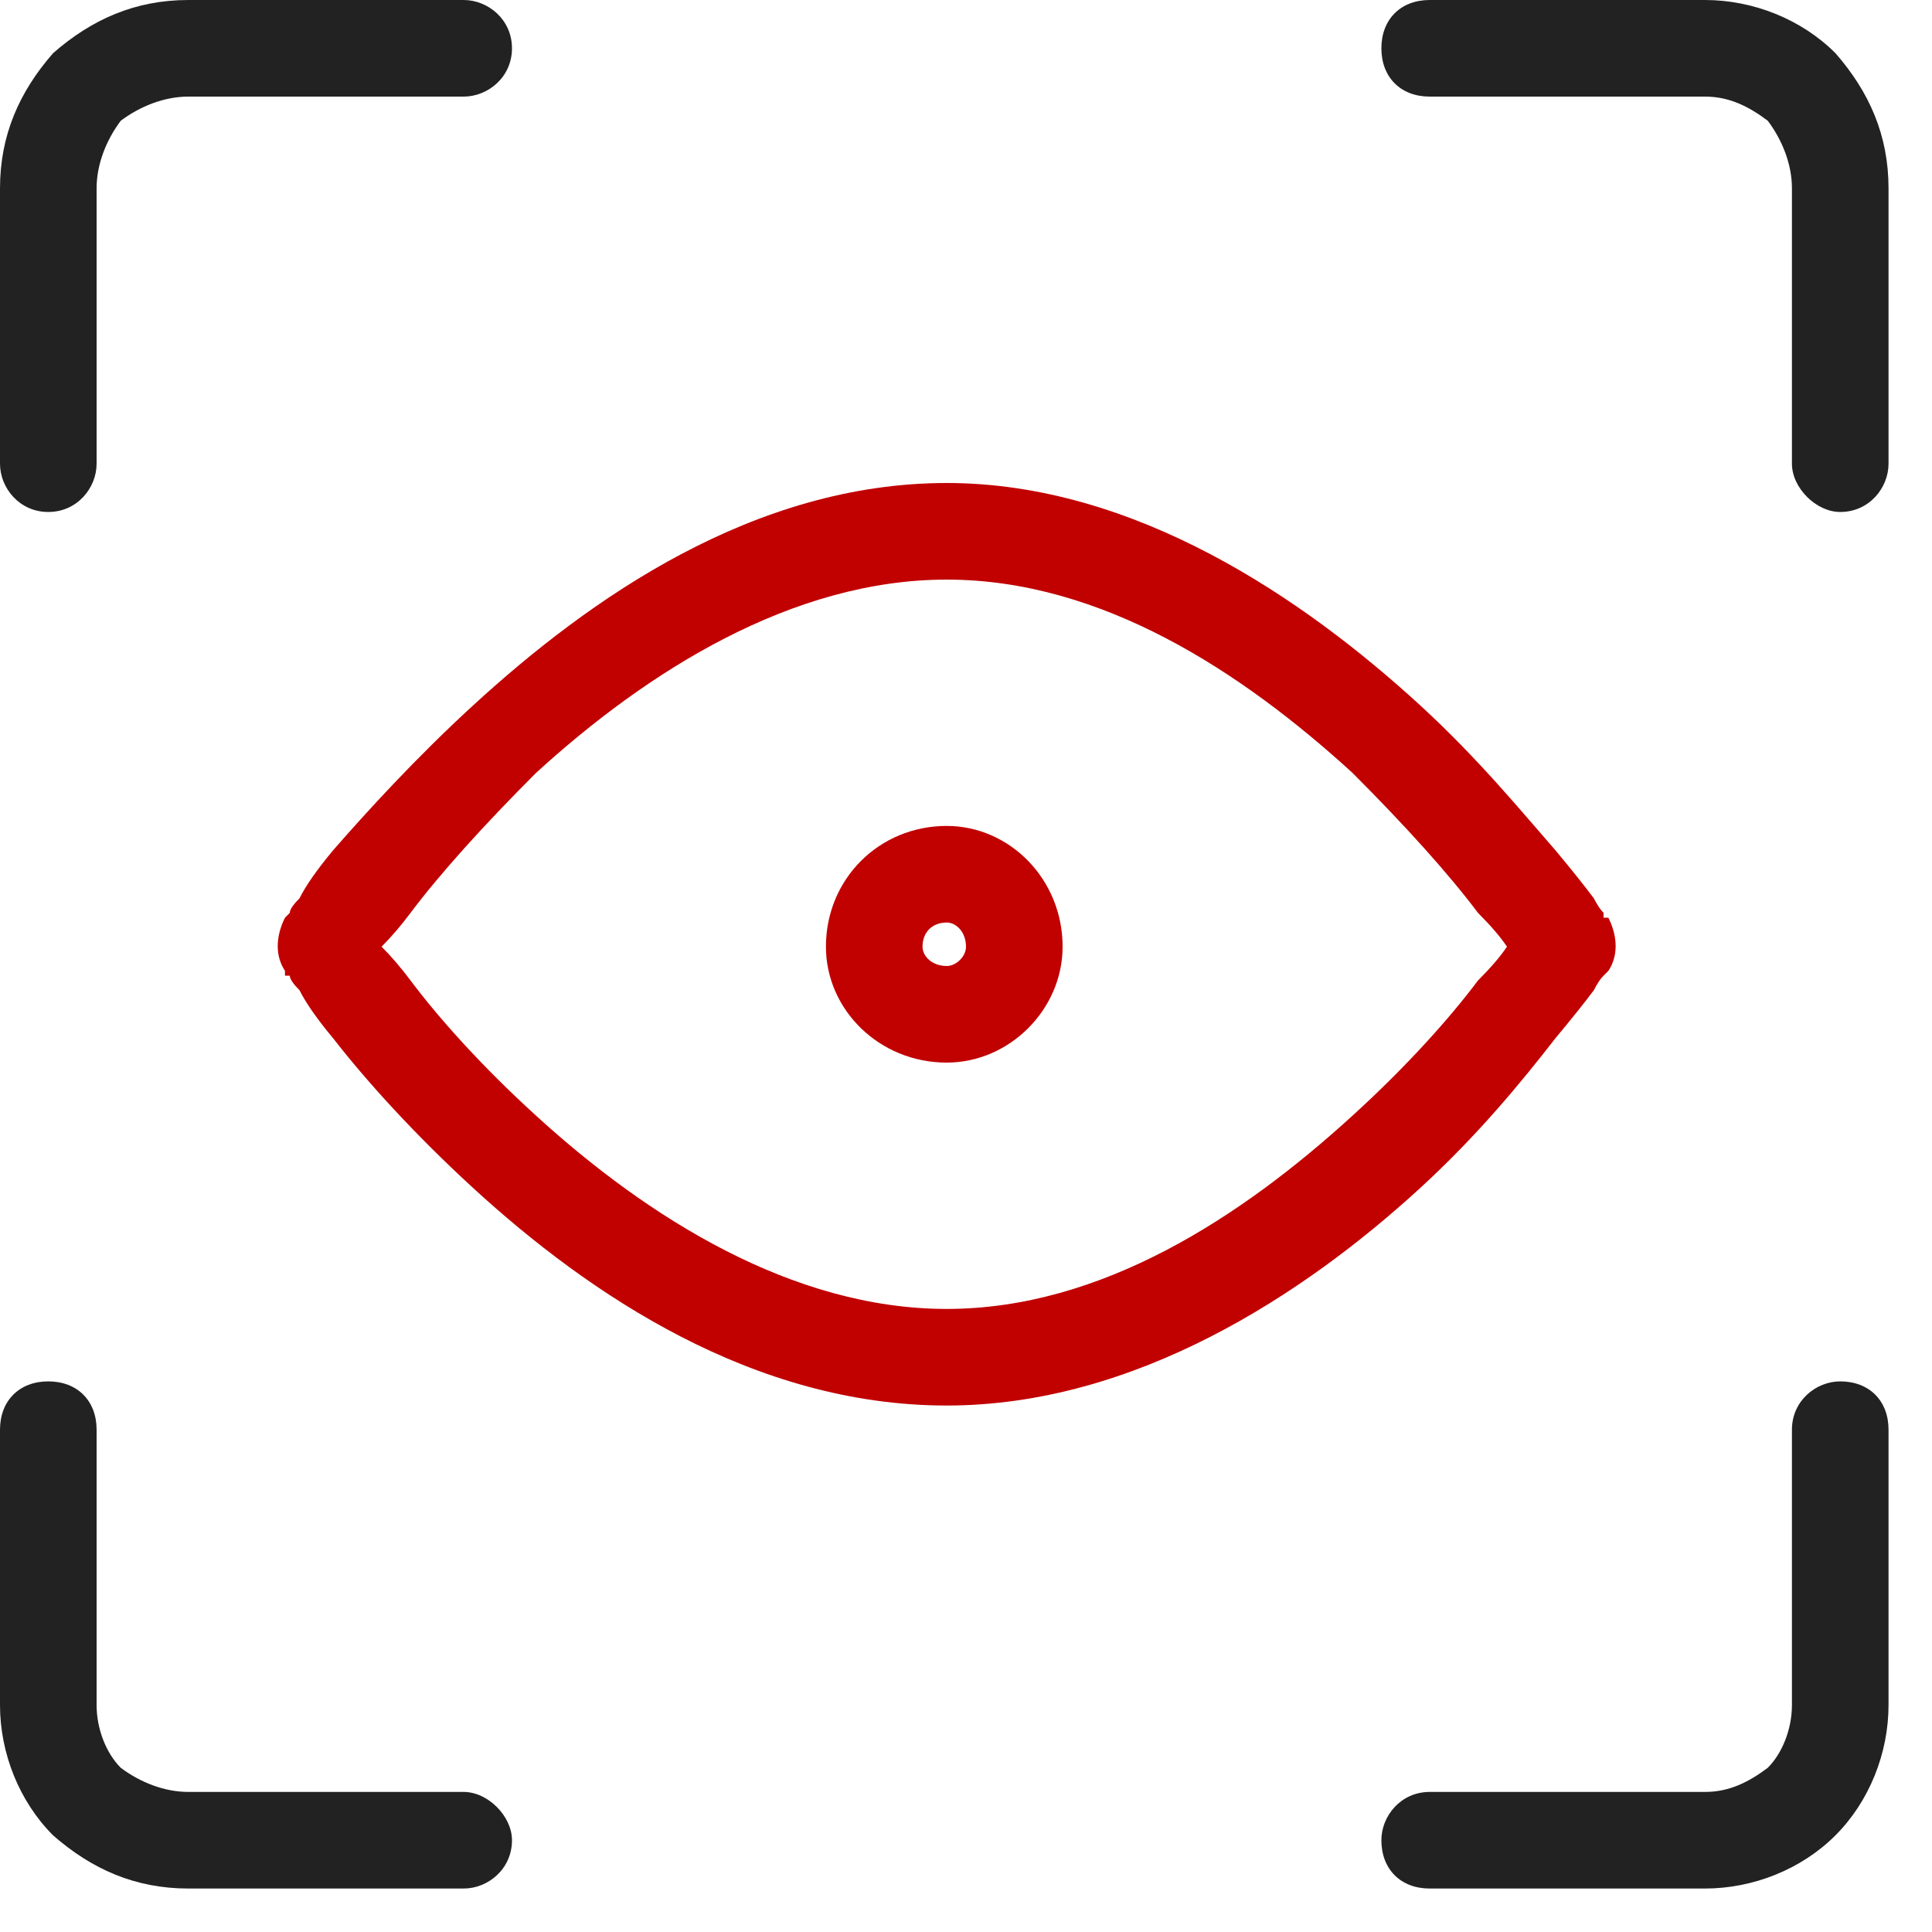
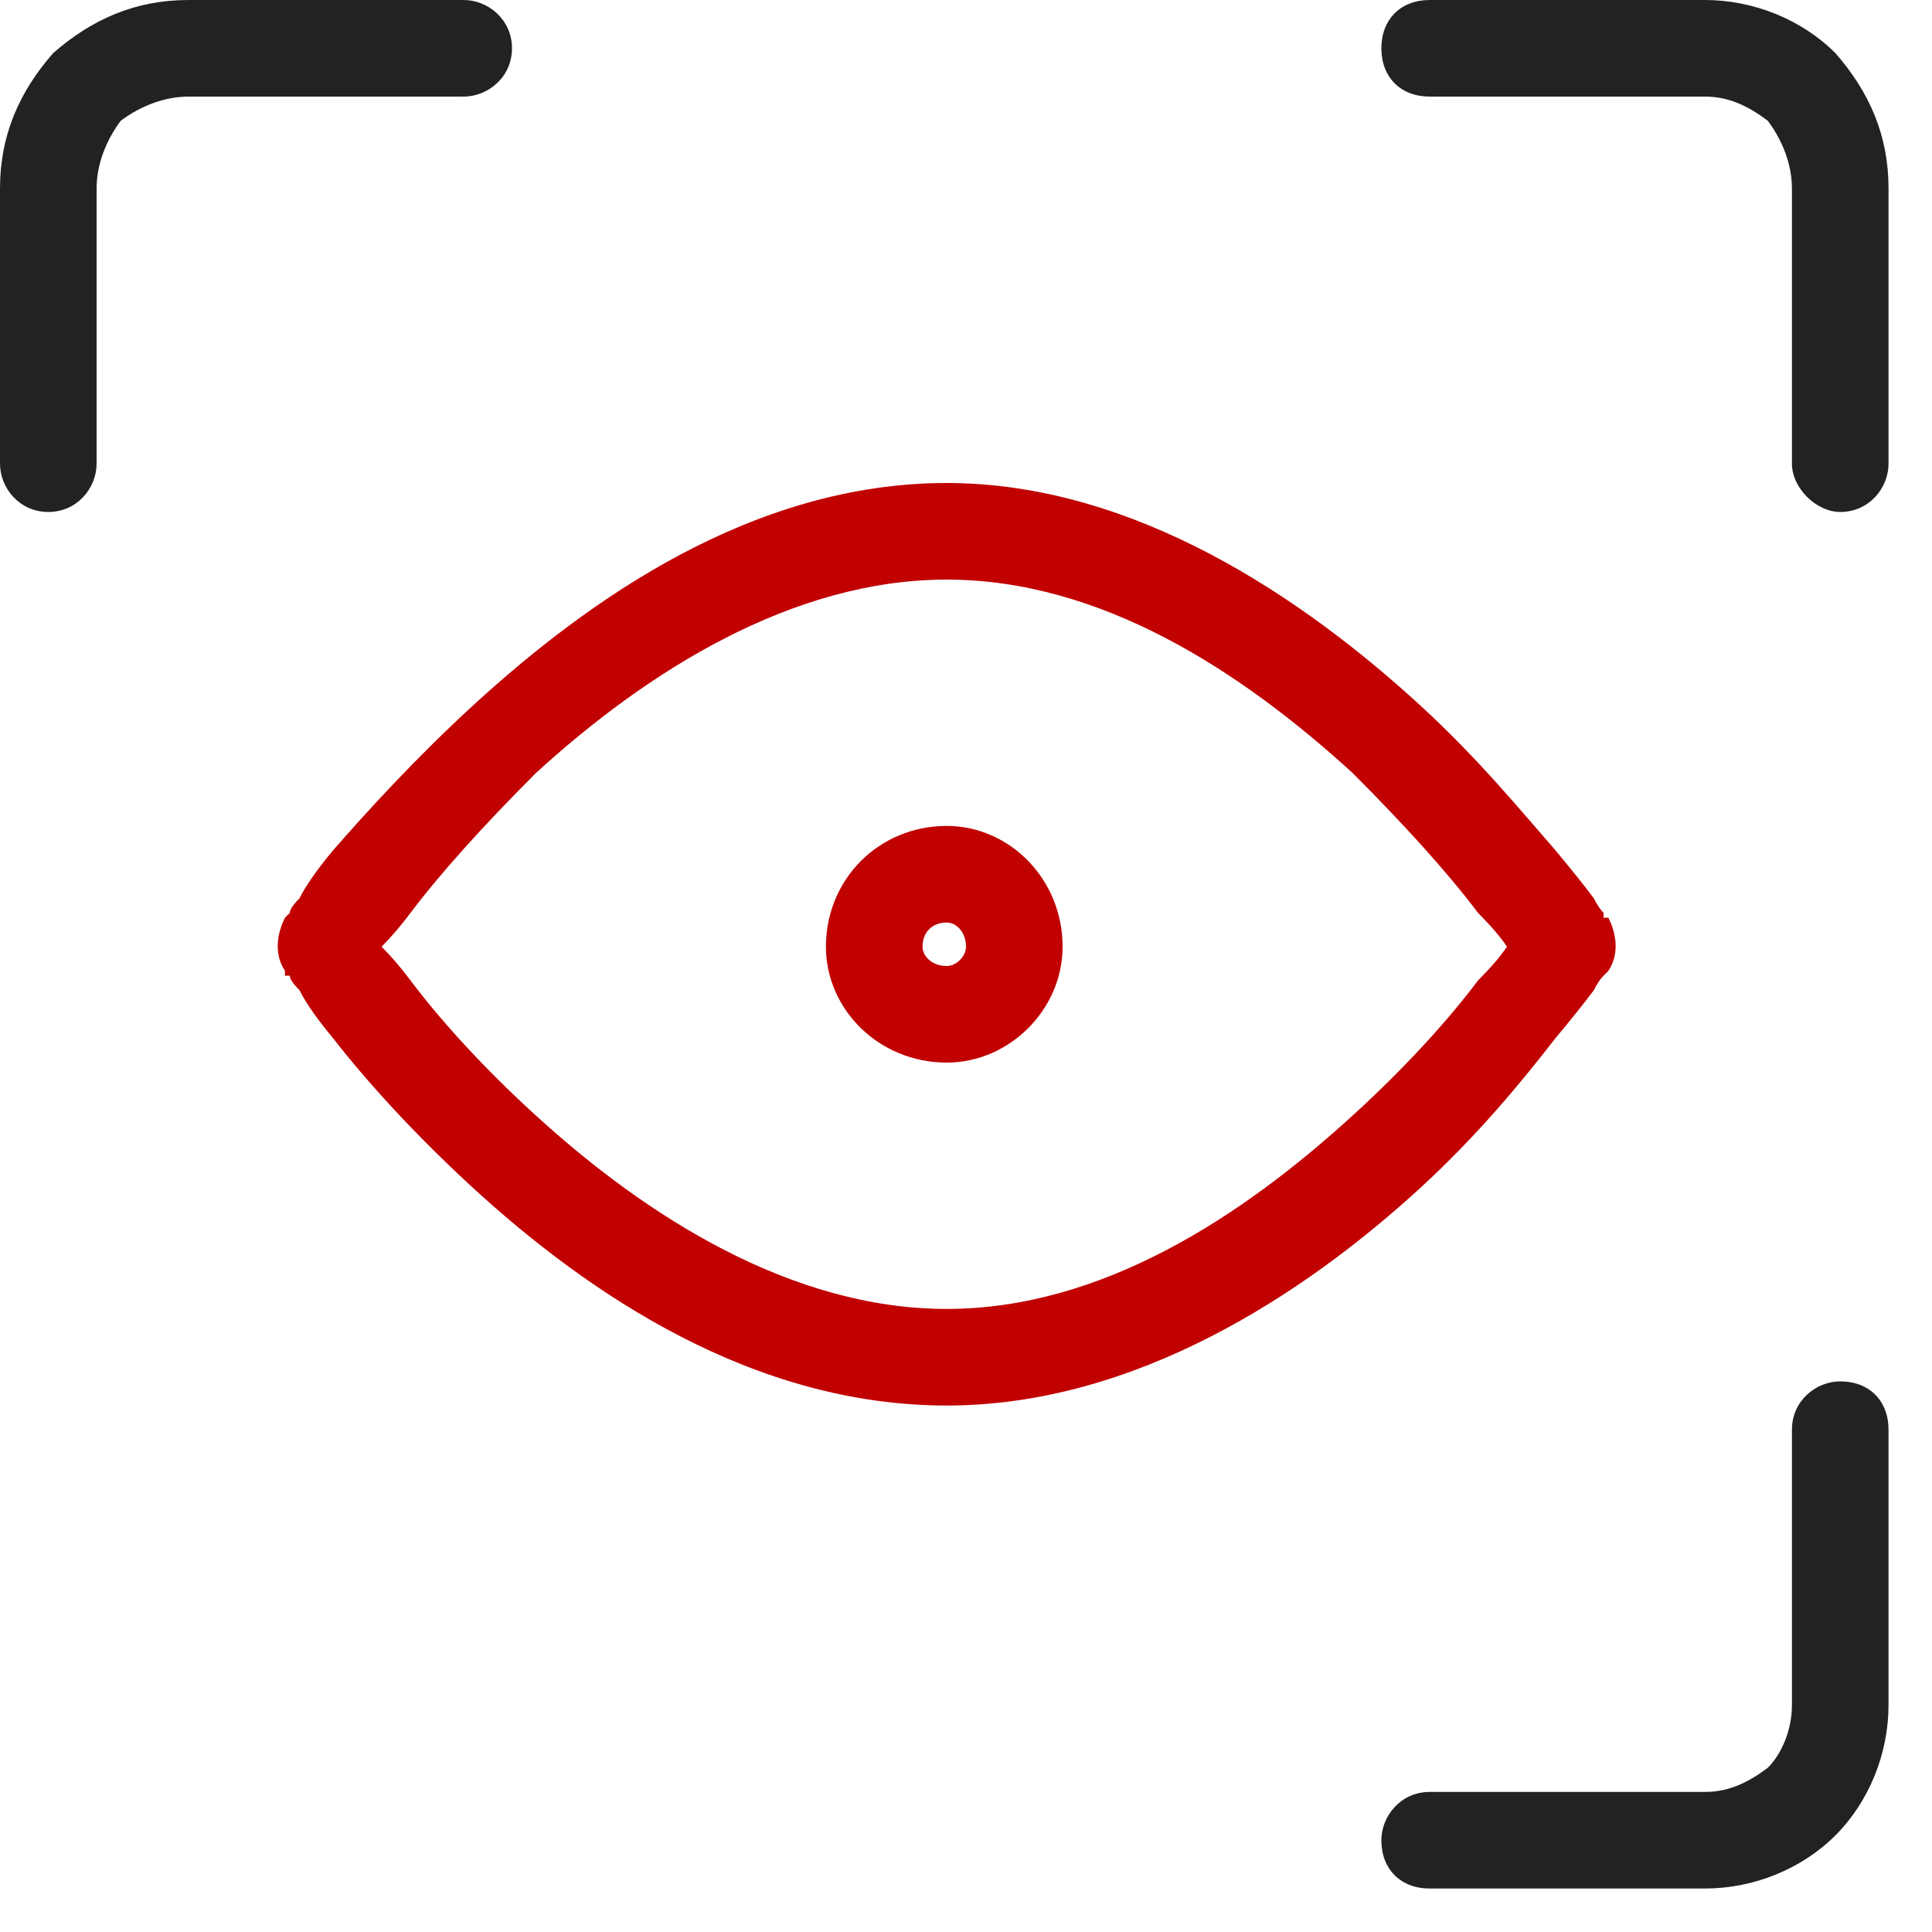
<svg xmlns="http://www.w3.org/2000/svg" version="1.2" viewBox="0 0 40 40" width="40" height="40">
  <title>mission (1)</title>
  <style>
		.s0 { fill: #222222 } 
		.s1 { fill: #c10000 } 
	</style>
  <filter id="f0">
    <feFlood flood-color="#ffffff" flood-opacity="1" />
    <feBlend mode="normal" in2="SourceGraphic" />
    <feComposite in2="SourceAlpha" operator="in" />
  </filter>
  <g id="Folder 1" filter="url(#f0)">
    <path fill-rule="evenodd" class="s0" d="m38.1 28.6c0.6 0 1 0.4 1 1v5.7c0 1-0.4 2-1.1 2.7-0.7 0.7-1.7 1.1-2.7 1.1h-5.7c-0.6 0-1-0.4-1-1 0-0.5 0.4-1 1-1h5.7c0.5 0 0.9-0.2 1.3-0.5 0.3-0.3 0.5-0.8 0.5-1.3v-5.7c0-0.6 0.5-1 1-1z" />
    <path fill-rule="evenodd" class="s0" d="m28.6 1c0-0.6 0.4-1 1-1h5.7c1 0 2 0.4 2.7 1.1 0.7 0.8 1.1 1.7 1.1 2.8v5.7c0 0.5-0.4 1-1 1-0.5 0-1-0.5-1-1v-5.7c0-0.5-0.2-1-0.5-1.4-0.4-0.3-0.8-0.5-1.3-0.5h-5.7c-0.6 0-1-0.4-1-1z" />
    <path fill-rule="evenodd" class="s0" d="m3.9 2c-0.5 0-1 0.2-1.4 0.5-0.3 0.4-0.5 0.9-0.5 1.4v5.7c0 0.5-0.4 1-1 1-0.6 0-1-0.5-1-1v-5.7c0-1.1 0.4-2 1.1-2.8 0.8-0.7 1.7-1.1 2.8-1.1h5.7c0.5 0 1 0.4 1 1 0 0.6-0.5 1-1 1z" />
-     <path fill-rule="evenodd" class="s0" d="m1 28.6c0.6 0 1 0.4 1 1v5.7c0 0.5 0.2 1 0.5 1.3 0.4 0.3 0.9 0.5 1.4 0.5h5.7c0.5 0 1 0.5 1 1 0 0.6-0.5 1-1 1h-5.7c-1.1 0-2-0.4-2.8-1.1-0.7-0.7-1.1-1.7-1.1-2.7v-5.7c0-0.6 0.4-1 1-1z" />
    <path fill-rule="evenodd" class="s1" d="m32.4 19.6c0.9-0.6 0.9-0.6 0.9-0.6h-0.1q0 0 0-0.1-0.1-0.1-0.2-0.3-0.3-0.4-0.8-1c-0.7-0.8-1.6-1.9-2.8-3-2.4-2.2-5.9-4.6-9.8-4.6-4 0-7.4 2.4-9.8 4.6-1.2 1.1-2.2 2.2-2.9 3q-0.5 0.6-0.7 1-0.2 0.2-0.2 0.3-0.1 0.1-0.1 0.1c0 0 0 0 0.8 0.6l-0.8-0.6c-0.2 0.4-0.2 0.8 0 1.1l0.8-0.5c-0.8 0.5-0.8 0.5-0.8 0.5v0.1q0 0 0.1 0 0 0.1 0.2 0.3 0.2 0.4 0.7 1c0.7 0.9 1.7 2 2.9 3.1 2.4 2.2 5.8 4.5 9.8 4.5 3.9 0 7.4-2.3 9.8-4.5 1.2-1.1 2.1-2.2 2.8-3.1q0.5-0.6 0.8-1 0.1-0.2 0.2-0.3l0.1-0.1c0 0 0 0-0.9-0.5zm-24.5 0q0.3 0.3 0.6 0.7c0.6 0.8 1.5 1.8 2.6 2.8 2.3 2.1 5.3 4 8.5 4 3.2 0 6.1-1.9 8.4-4 1.1-1 2-2 2.6-2.8q0.4-0.4 0.6-0.7-0.2-0.3-0.6-0.7c-0.6-0.8-1.5-1.8-2.6-2.9-2.3-2.1-5.2-4-8.4-4-3.2 0-6.2 1.9-8.5 4-1.1 1.1-2 2.1-2.6 2.9q-0.3 0.4-0.6 0.7zm24.5 0l0.9 0.5c0.2-0.3 0.2-0.7 0-1.1z" />
    <path fill-rule="evenodd" class="s1" d="m17.1 19.6c0-1.4 1.1-2.5 2.5-2.5 1.3 0 2.4 1.1 2.4 2.5 0 1.3-1.1 2.4-2.4 2.4-1.4 0-2.5-1.1-2.5-2.4zm2.5-0.5c-0.3 0-0.5 0.2-0.5 0.5 0 0.2 0.2 0.4 0.5 0.4 0.2 0 0.4-0.2 0.4-0.4 0-0.3-0.2-0.5-0.4-0.5z" />
  </g>
</svg>